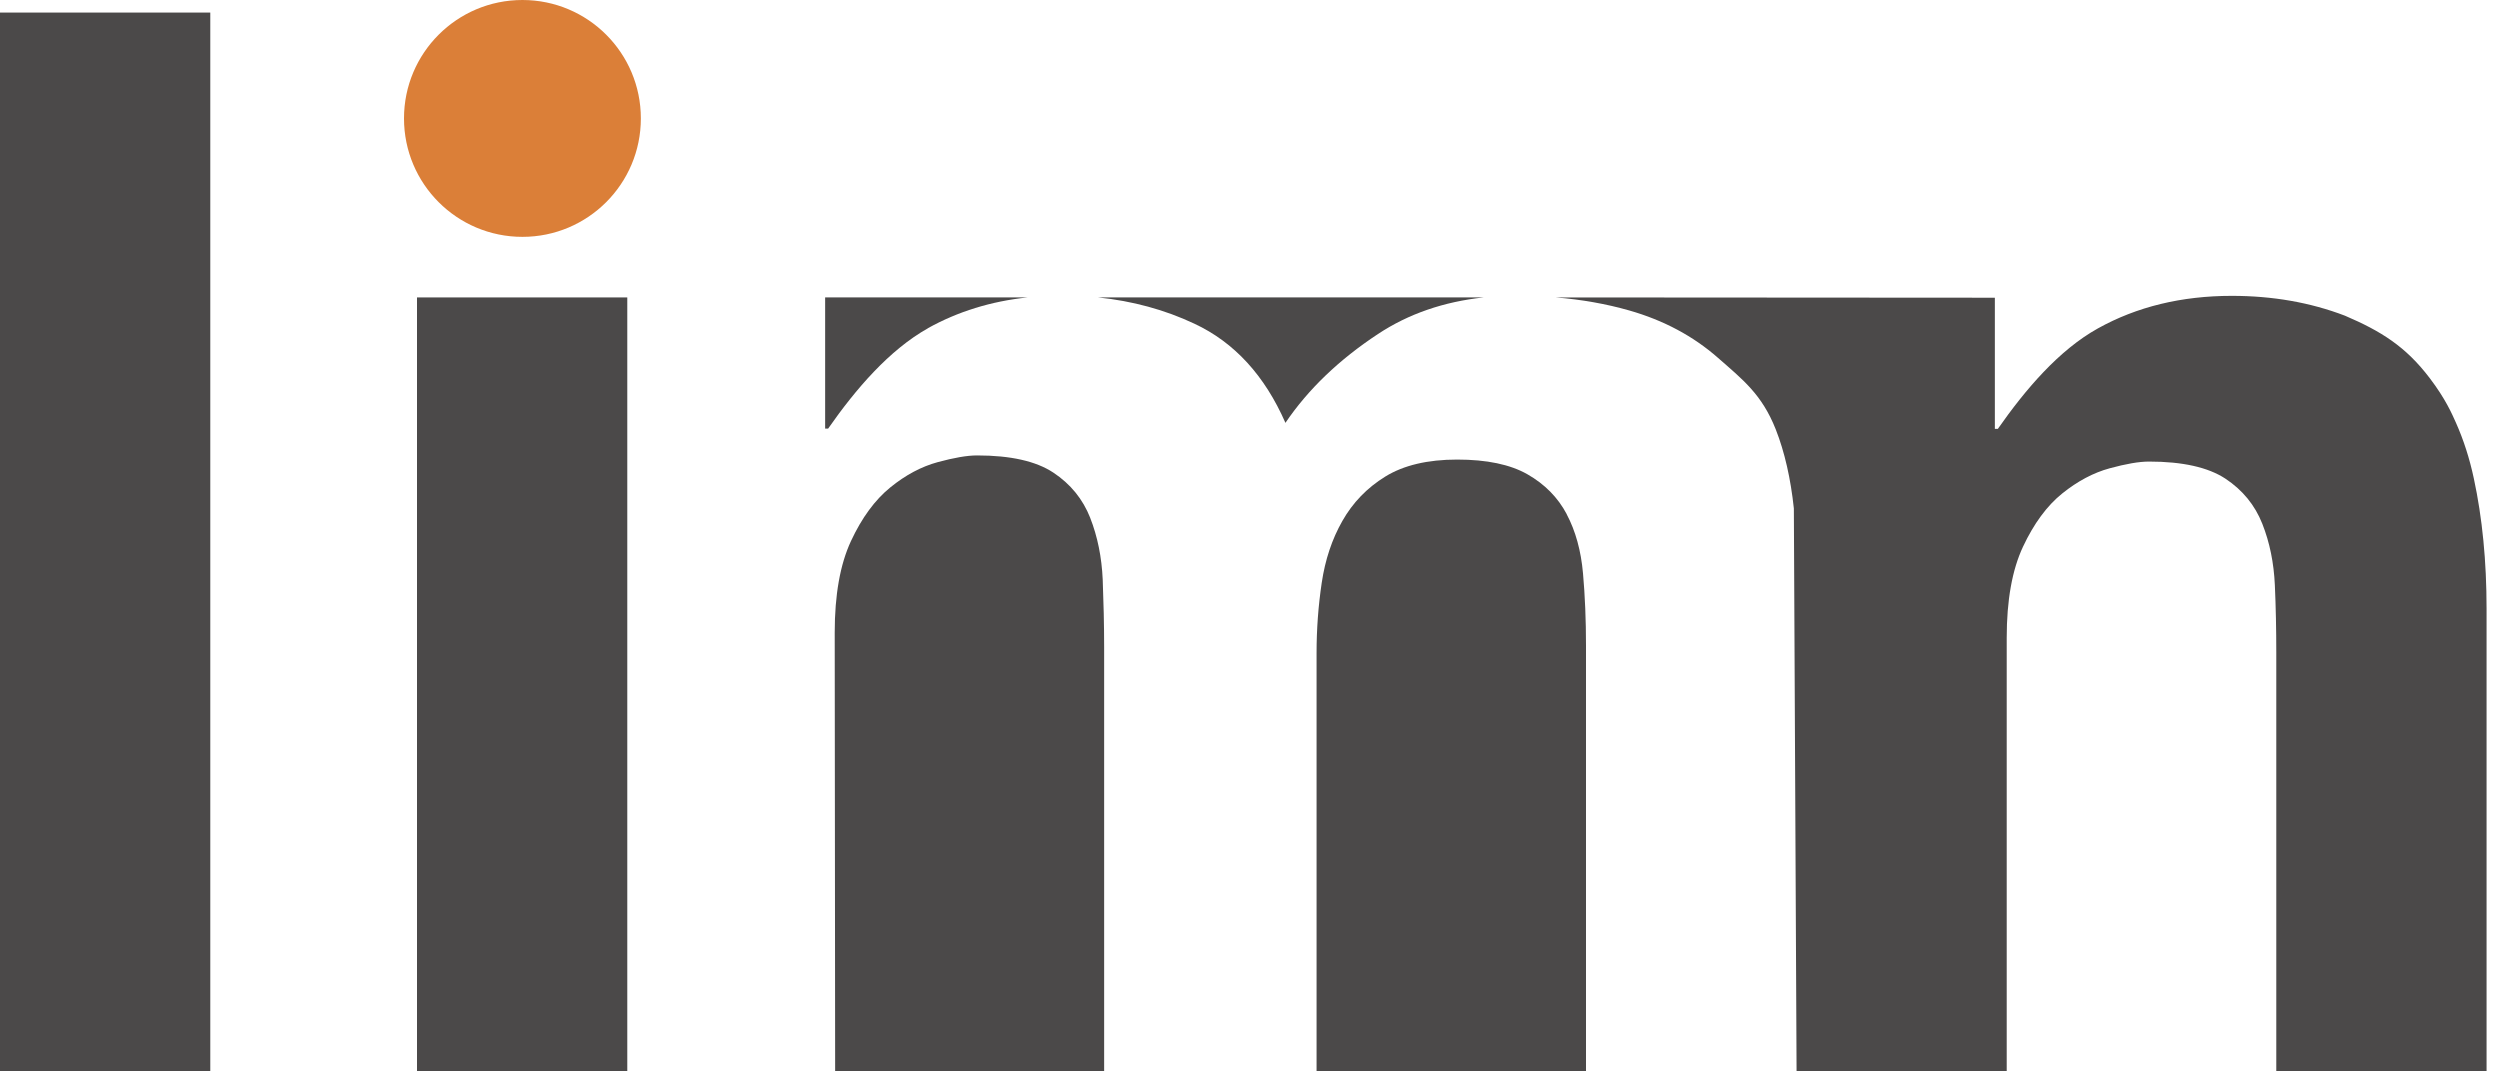
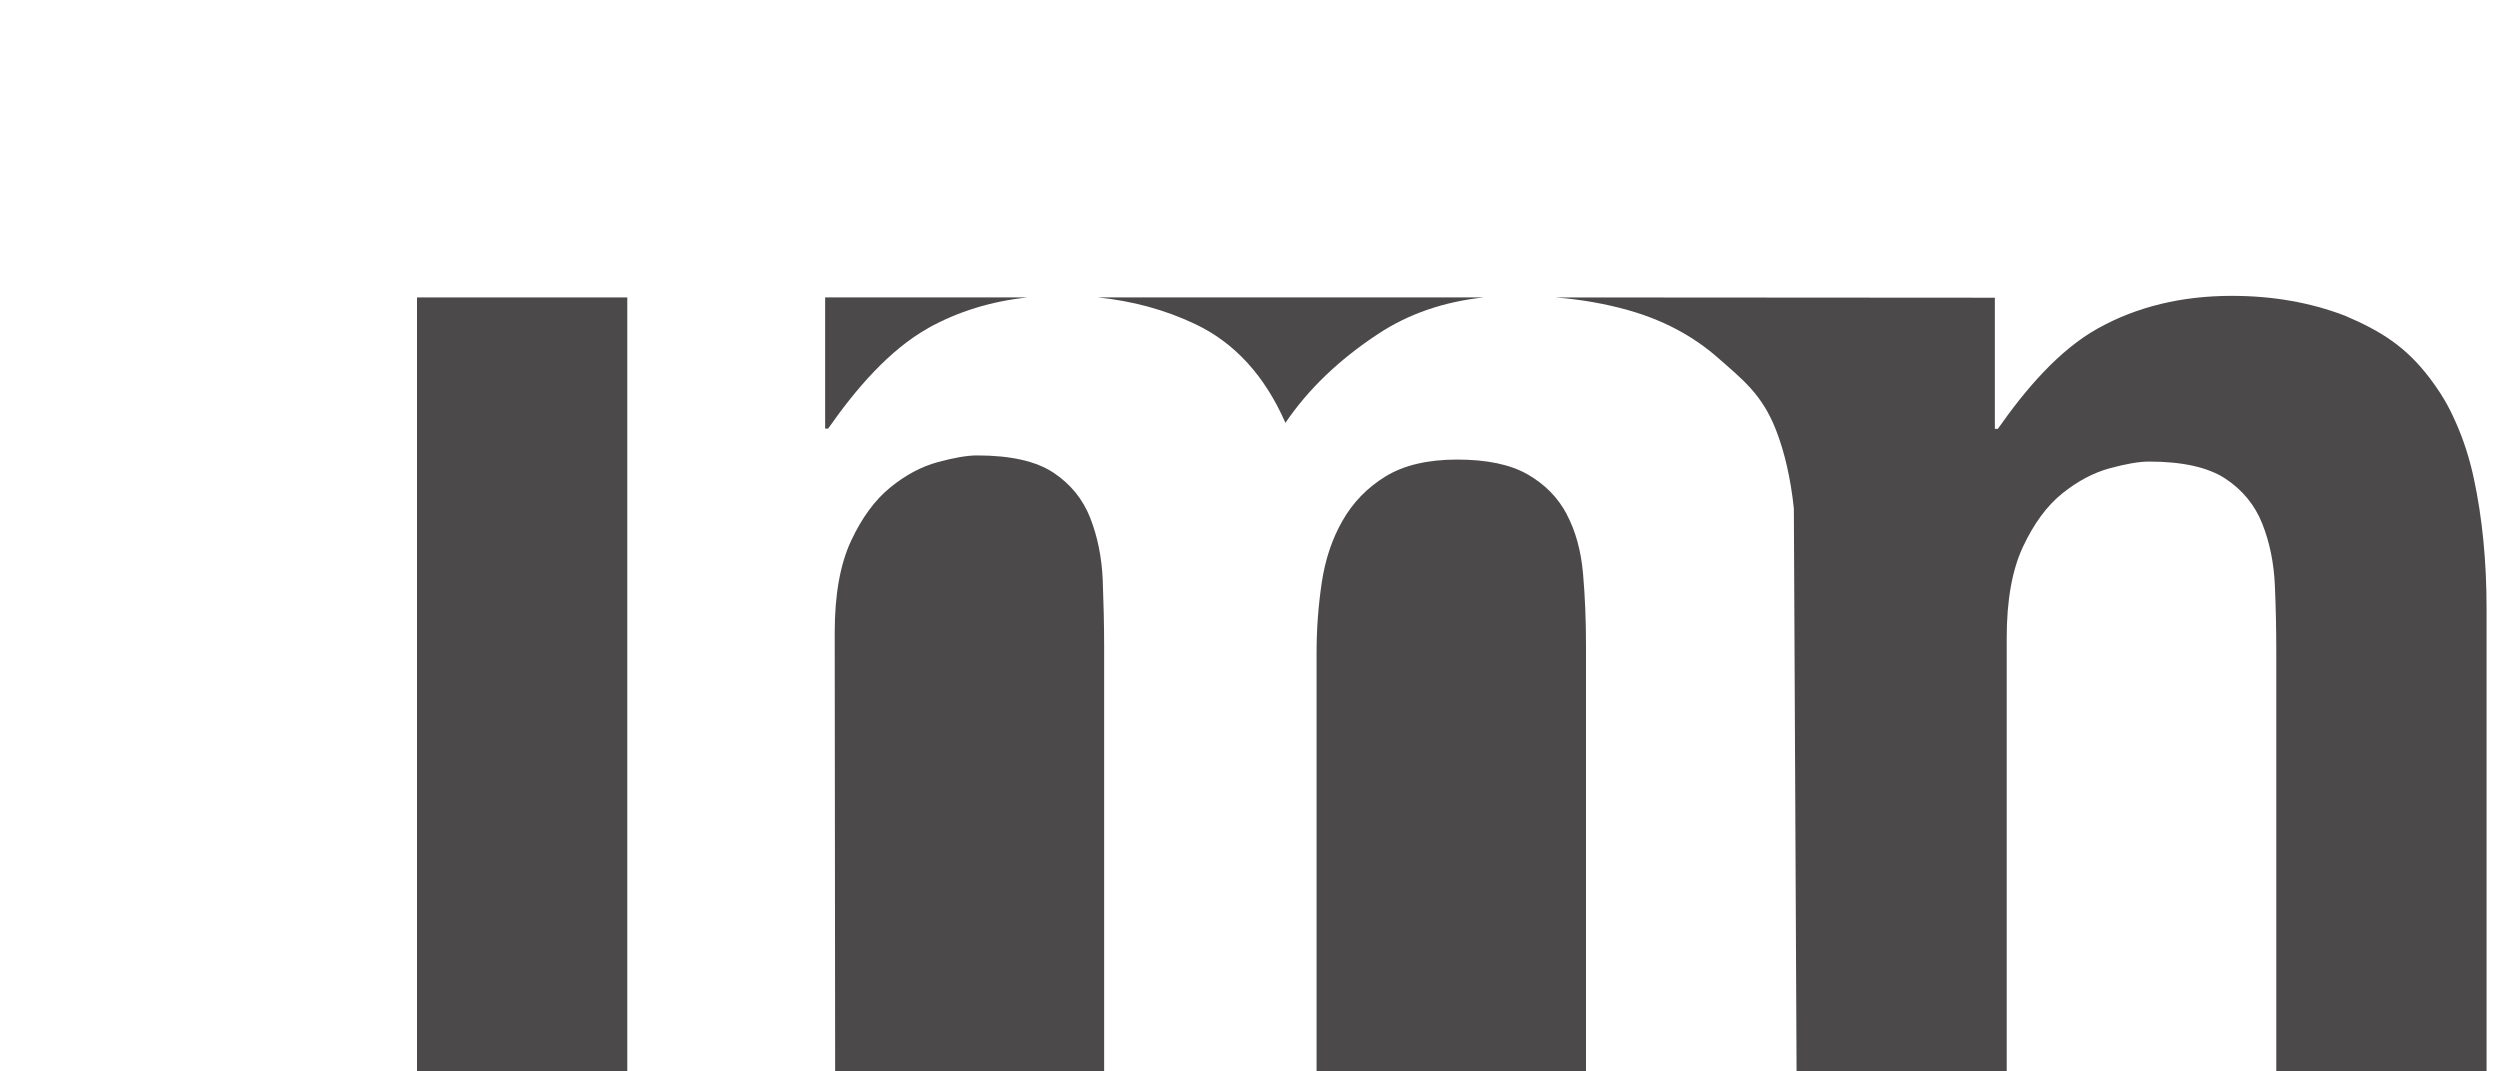
<svg xmlns="http://www.w3.org/2000/svg" width="175" height="75" viewBox="0 0 175 75" fill="none">
  <g clip-path="url(#clip0_2708_109)">
-     <path d="M14.72 0.88H0V74.99H14.72V0.88Z" fill="#4B4949" />
    <path d="M43.91 20.82H29.19V74.99H43.91V20.82Z" fill="#4B4949" />
    <path d="M109.67 35.99C109.05 34.82 108.13 33.89 106.92 33.2C105.71 32.51 104.07 32.17 102 32.17C99.93 32.17 98.25 32.57 96.97 33.36C95.69 34.15 94.69 35.19 93.97 36.46C93.24 37.74 92.76 39.18 92.52 40.8C92.28 42.42 92.16 44.05 92.16 45.71V74.99H111.02V45.19C111.02 43.4 110.95 41.71 110.81 40.13C110.67 38.55 110.29 37.17 109.67 36" fill="#4B4949" />
    <path d="M64.96 22.97C67.05 21.81 69.37 21.09 71.92 20.82H57.76V30H57.97C59.9 27.24 62.24 24.5 64.97 22.97" fill="#4B4949" />
    <path d="M96.46 23.38C98.61 21.96 101.08 21.12 103.85 20.82H76.87C79.28 21.07 81.53 21.68 83.61 22.66C86.41 23.97 88.53 26.29 89.98 29.6C91.57 27.25 93.73 25.18 96.46 23.38Z" fill="#4B4949" />
    <path d="M76.32 36.26C75.8 34.94 74.94 33.88 73.73 33.08C72.52 32.28 70.74 31.88 68.39 31.88C67.7 31.88 66.78 32.04 65.64 32.35C64.5 32.66 63.39 33.25 62.32 34.12C61.25 34.99 60.33 36.24 59.57 37.87C58.81 39.5 58.43 41.64 58.43 44.28L58.46 74.97H77.29V45.32C77.29 43.72 77.25 42.14 77.19 40.57C77.12 39.01 76.83 37.56 76.31 36.24" fill="#4B4949" />
    <path d="M108.92 20.82C110.72 20.97 112.43 21.27 114.04 21.73C116.46 22.42 118.53 23.53 120.26 25.05C121.99 26.57 123.33 27.6 124.3 30.05C124.93 31.65 125.35 33.52 125.57 35.59L125.76 75.01H140.47V44.64C140.47 42.02 140.85 39.89 141.61 38.27C142.37 36.65 143.29 35.4 144.36 34.54C145.43 33.68 146.54 33.09 147.68 32.78C148.82 32.47 149.73 32.31 150.43 32.31C152.78 32.31 154.56 32.71 155.77 33.5C156.98 34.3 157.84 35.35 158.36 36.66C158.88 37.97 159.17 39.41 159.24 40.96C159.31 42.51 159.34 44.09 159.34 45.68V75.01H174.06V42.61C174.06 39.28 173.76 36.24 173.17 33.5C172.87 32.09 172.45 30.79 171.92 29.6C171.63 28.95 171.19 27.93 170.09 26.48C168.4 24.25 166.67 23.18 164.15 22.1C161.72 21.17 159.08 20.71 156.23 20.71C152.71 20.71 149.58 21.47 146.85 22.99C144.12 24.51 141.79 27.25 139.85 30.02H139.64V20.84" fill="#4B4949" />
-     <path d="M36.57 0C31.99 0 28.28 3.71 28.28 8.29C28.28 12.87 31.99 16.58 36.57 16.58C41.15 16.58 44.86 12.87 44.86 8.29C44.86 3.71 41.15 0 36.57 0Z" fill="#DB7F38" />
  </g>
  <defs>
    <clipPath id="clip0_2708_109">
      <rect width="174.06" height="75" fill="white" />
    </clipPath>
  </defs>
</svg>